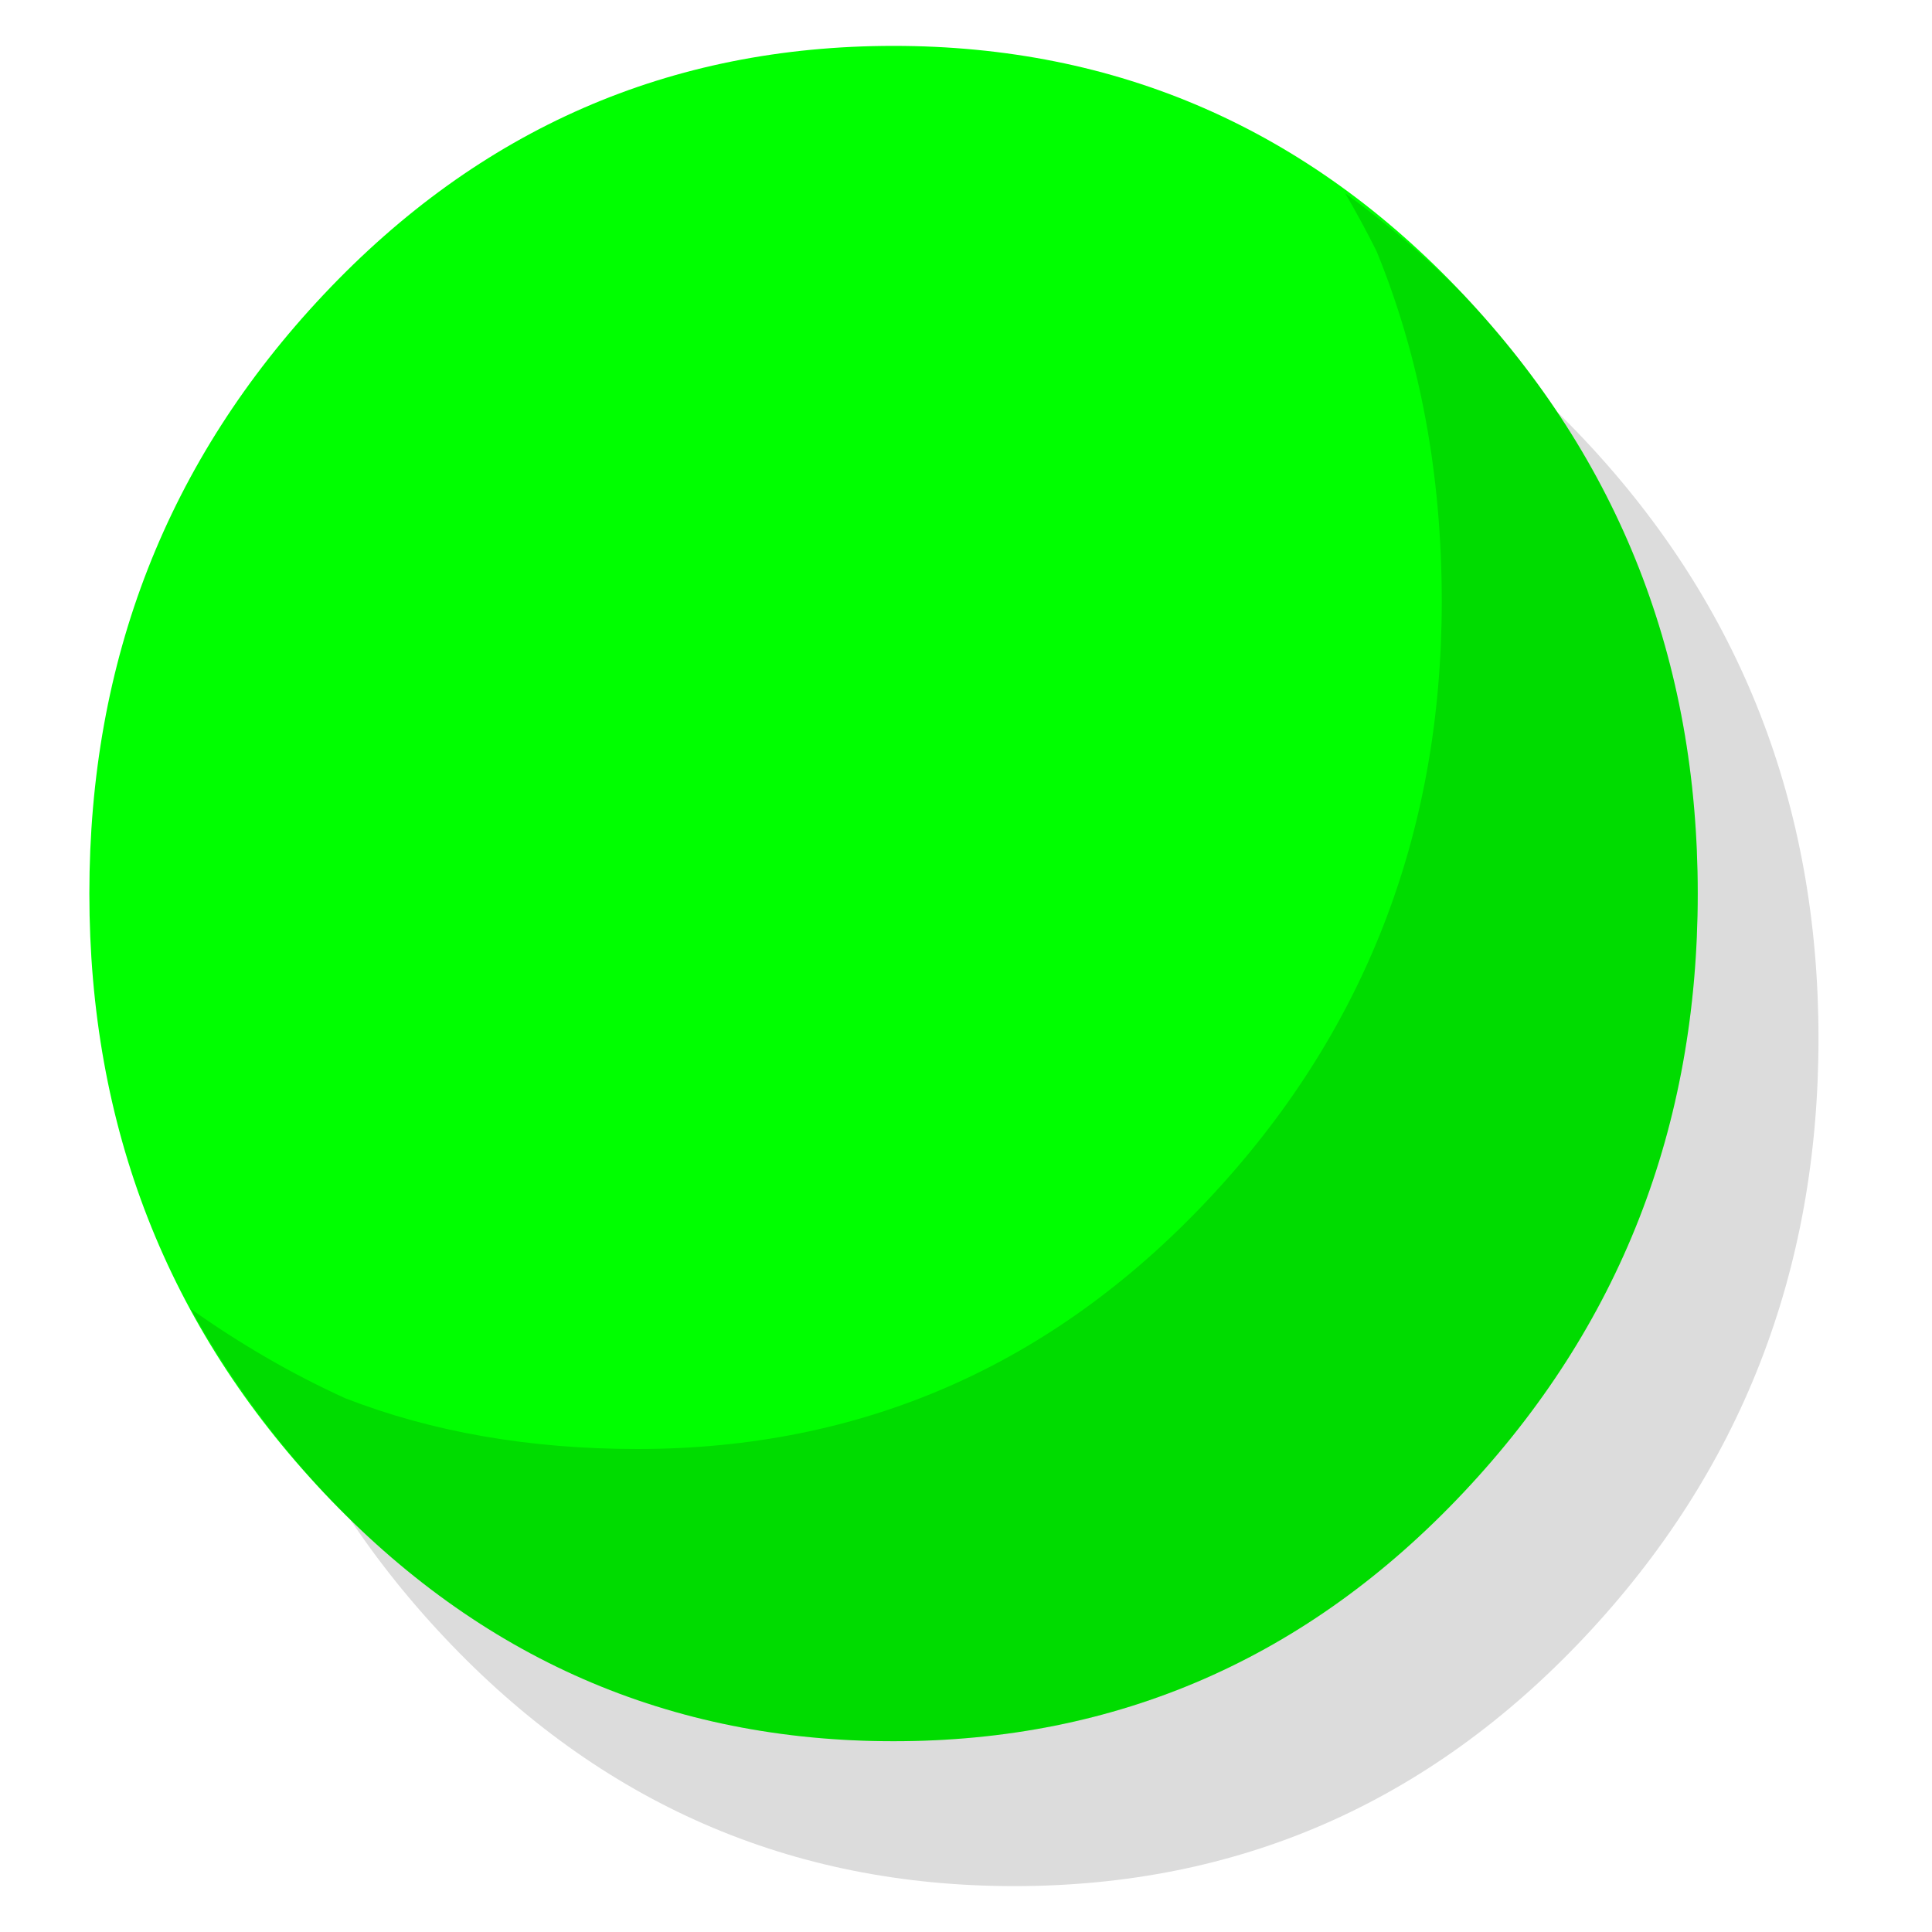
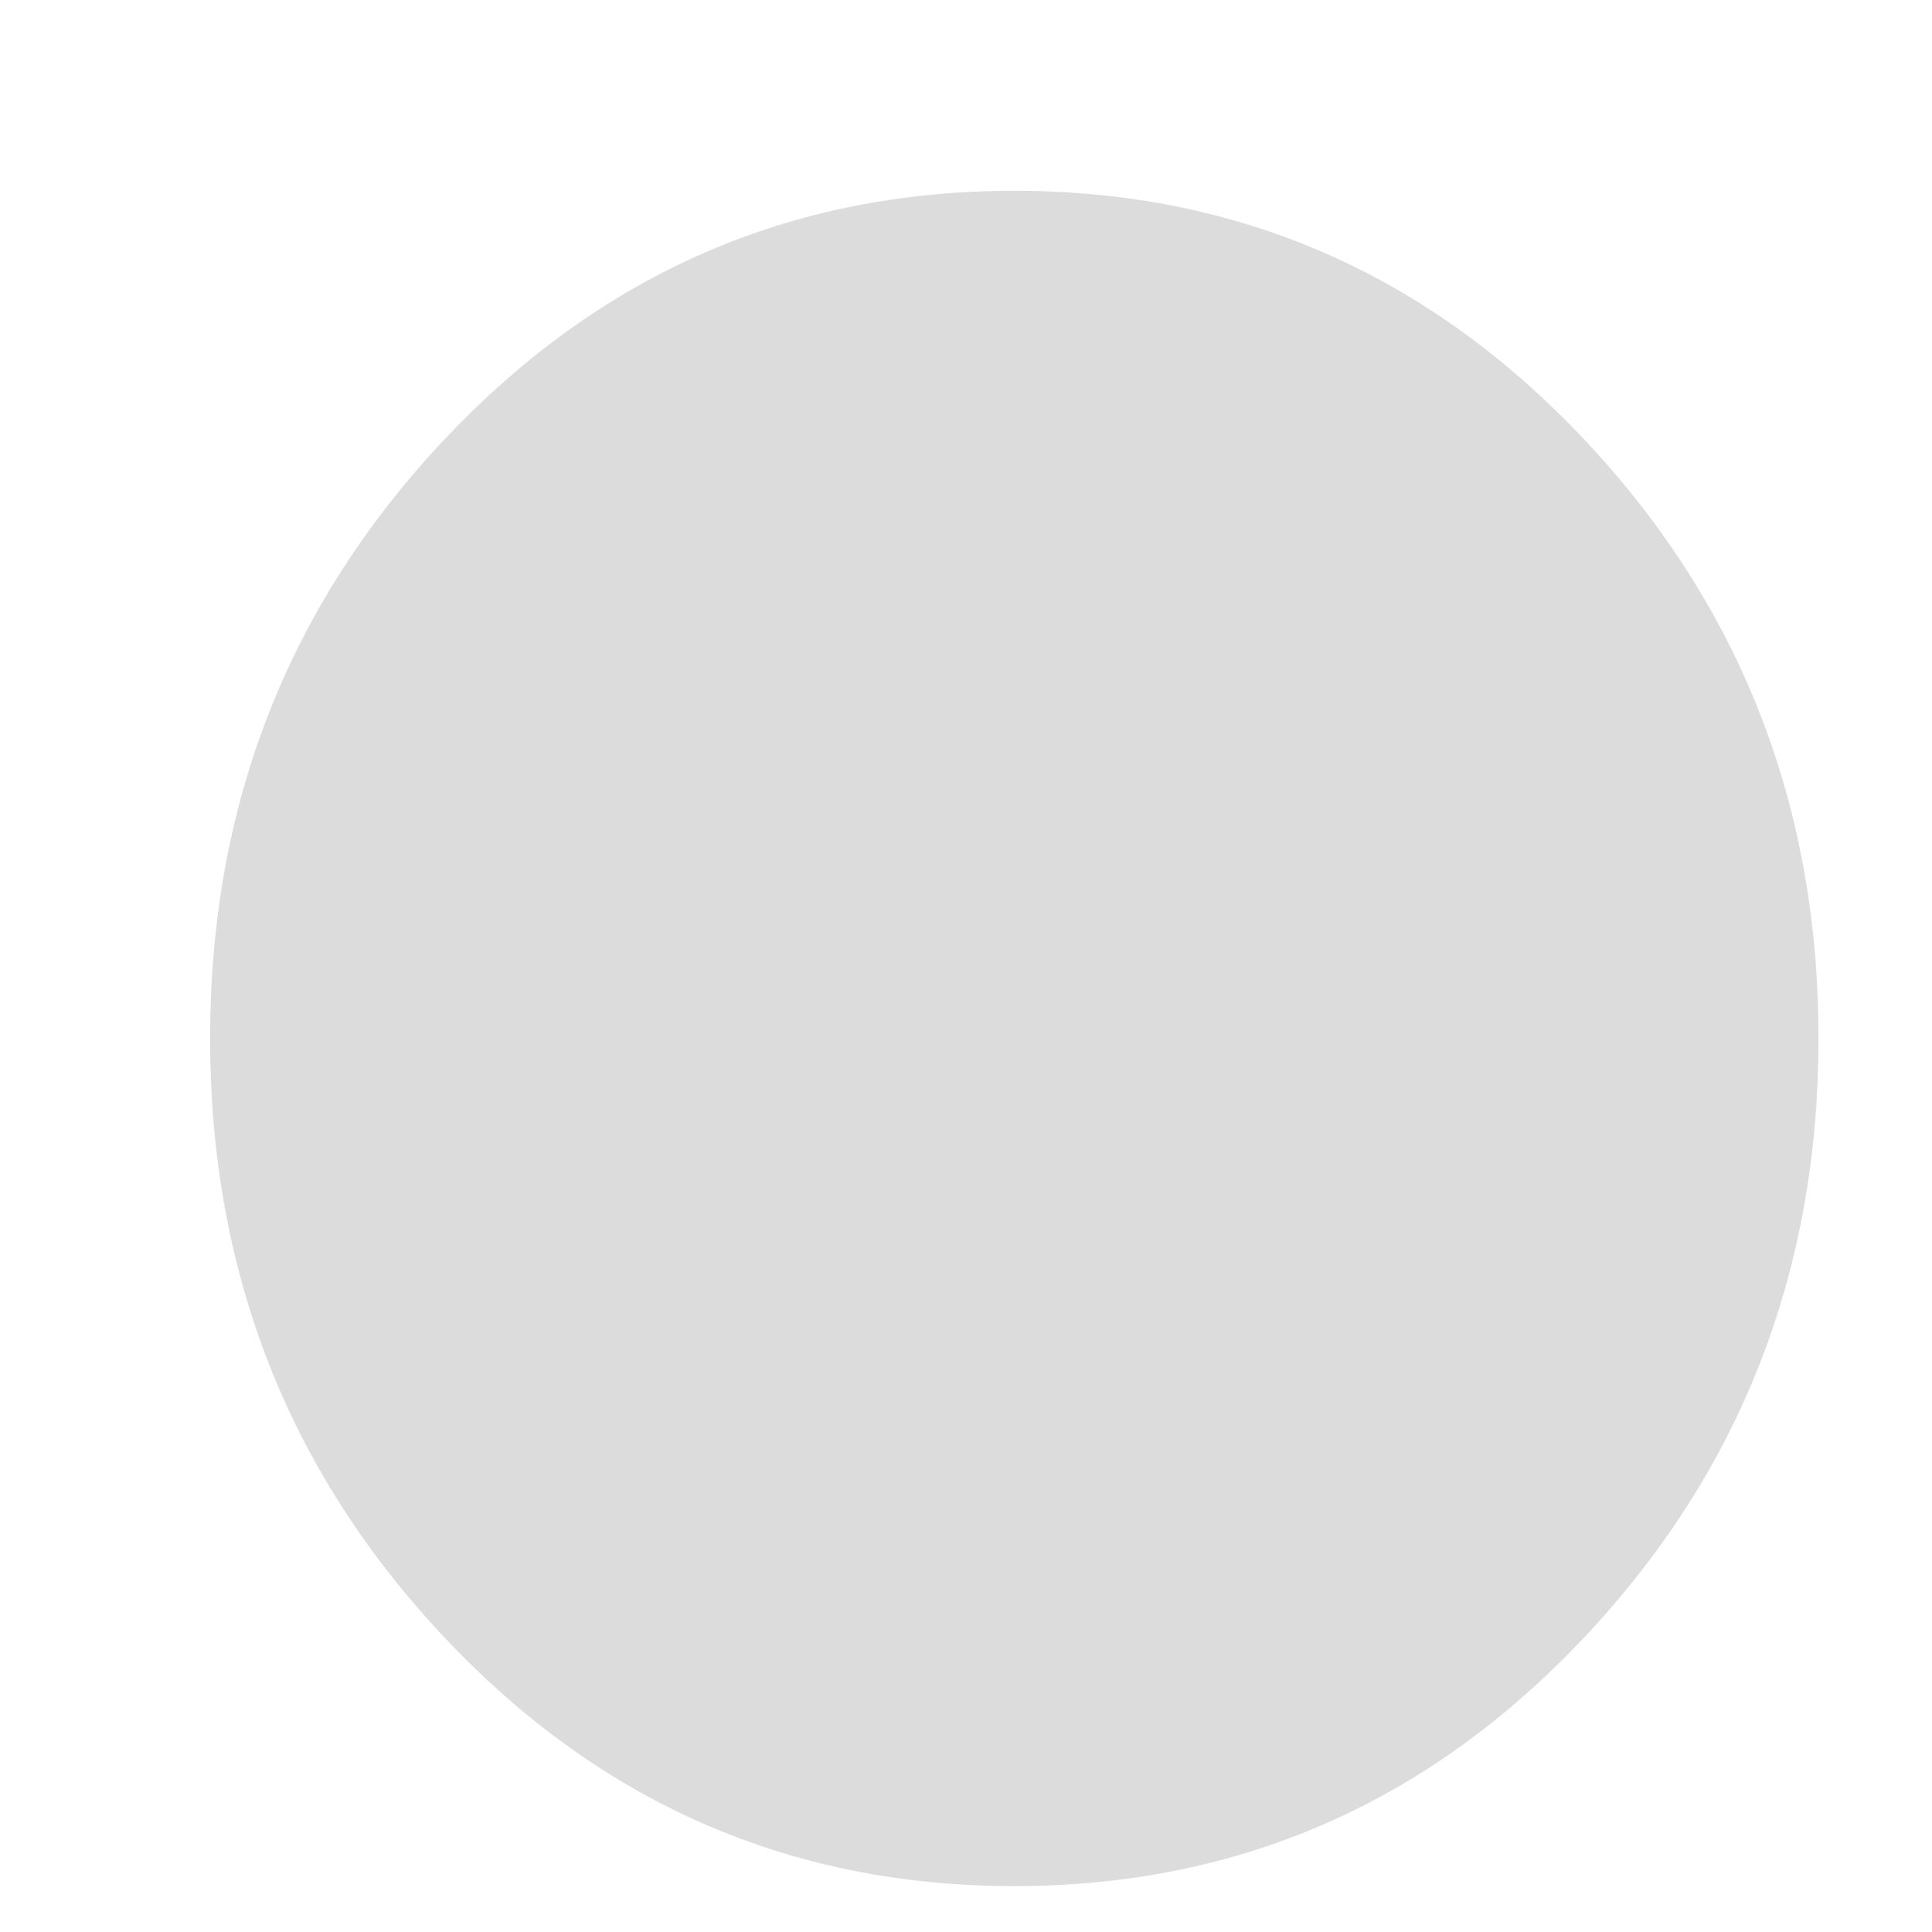
<svg xmlns="http://www.w3.org/2000/svg" id="icoMapShuttle-Files" image-rendering="auto" baseProfile="basic" version="1.1" x="0px" y="0px" width="40" height="40">
  <g id="000----EXPORT-ALL_icoStatus_s_1" overflow="visible">
    <g>
      <g id="Layer3_0_FILL">
        <path fill="#000" fill-opacity=".14" stroke="none" d="M32.8 33.9Q37.65 28.75 37.65 21.5 37.65 14.25 32.8 9.1 27.95 3.95 21 3.95 14.05 3.95 9.2 9.1 4.35 14.25 4.35 21.5 4.35 28.75 9.2 33.9 14.05 39.05 21 39.05 27.95 39.05 32.8 33.9Z" />
      </g>
    </g>
    <g>
      <g id="Layer2_0_FILL">
-         <path fill="#0F0" stroke="none" d="M30.3 30.9Q35.15 25.75 35.15 18.5 35.15 11.25 30.3 6.1 25.45 .95 18.5 .95 11.55 .95 6.7 6.1 1.85 11.25 1.85 18.5 1.85 25.75 6.7 30.9 11.55 36.05 18.5 36.05 25.45 36.05 30.3 30.9Z" />
-       </g>
+         </g>
    </g>
    <g>
      <g id="Layer1_0_FILL">
-         <path fill="#000" fill-opacity=".14" stroke="none" d="M30.3 6.1Q29.1 4.9 27.85 4 28.2 4.6 28.5 5.2 29.85 8.5 29.85 12.45 29.85 19.7 25 24.85 20.15 30 13.2 30 9.85 30 7.15 28.95 5.5 28.2 3.95 27.1 5.05 29.1 6.7 30.9 11.55 36.05 18.5 36.05 25.45 36.05 30.3 30.9 35.15 25.75 35.15 18.5 35.15 11.25 30.3 6.1Z" />
-       </g>
+         </g>
    </g>
  </g>
</svg>